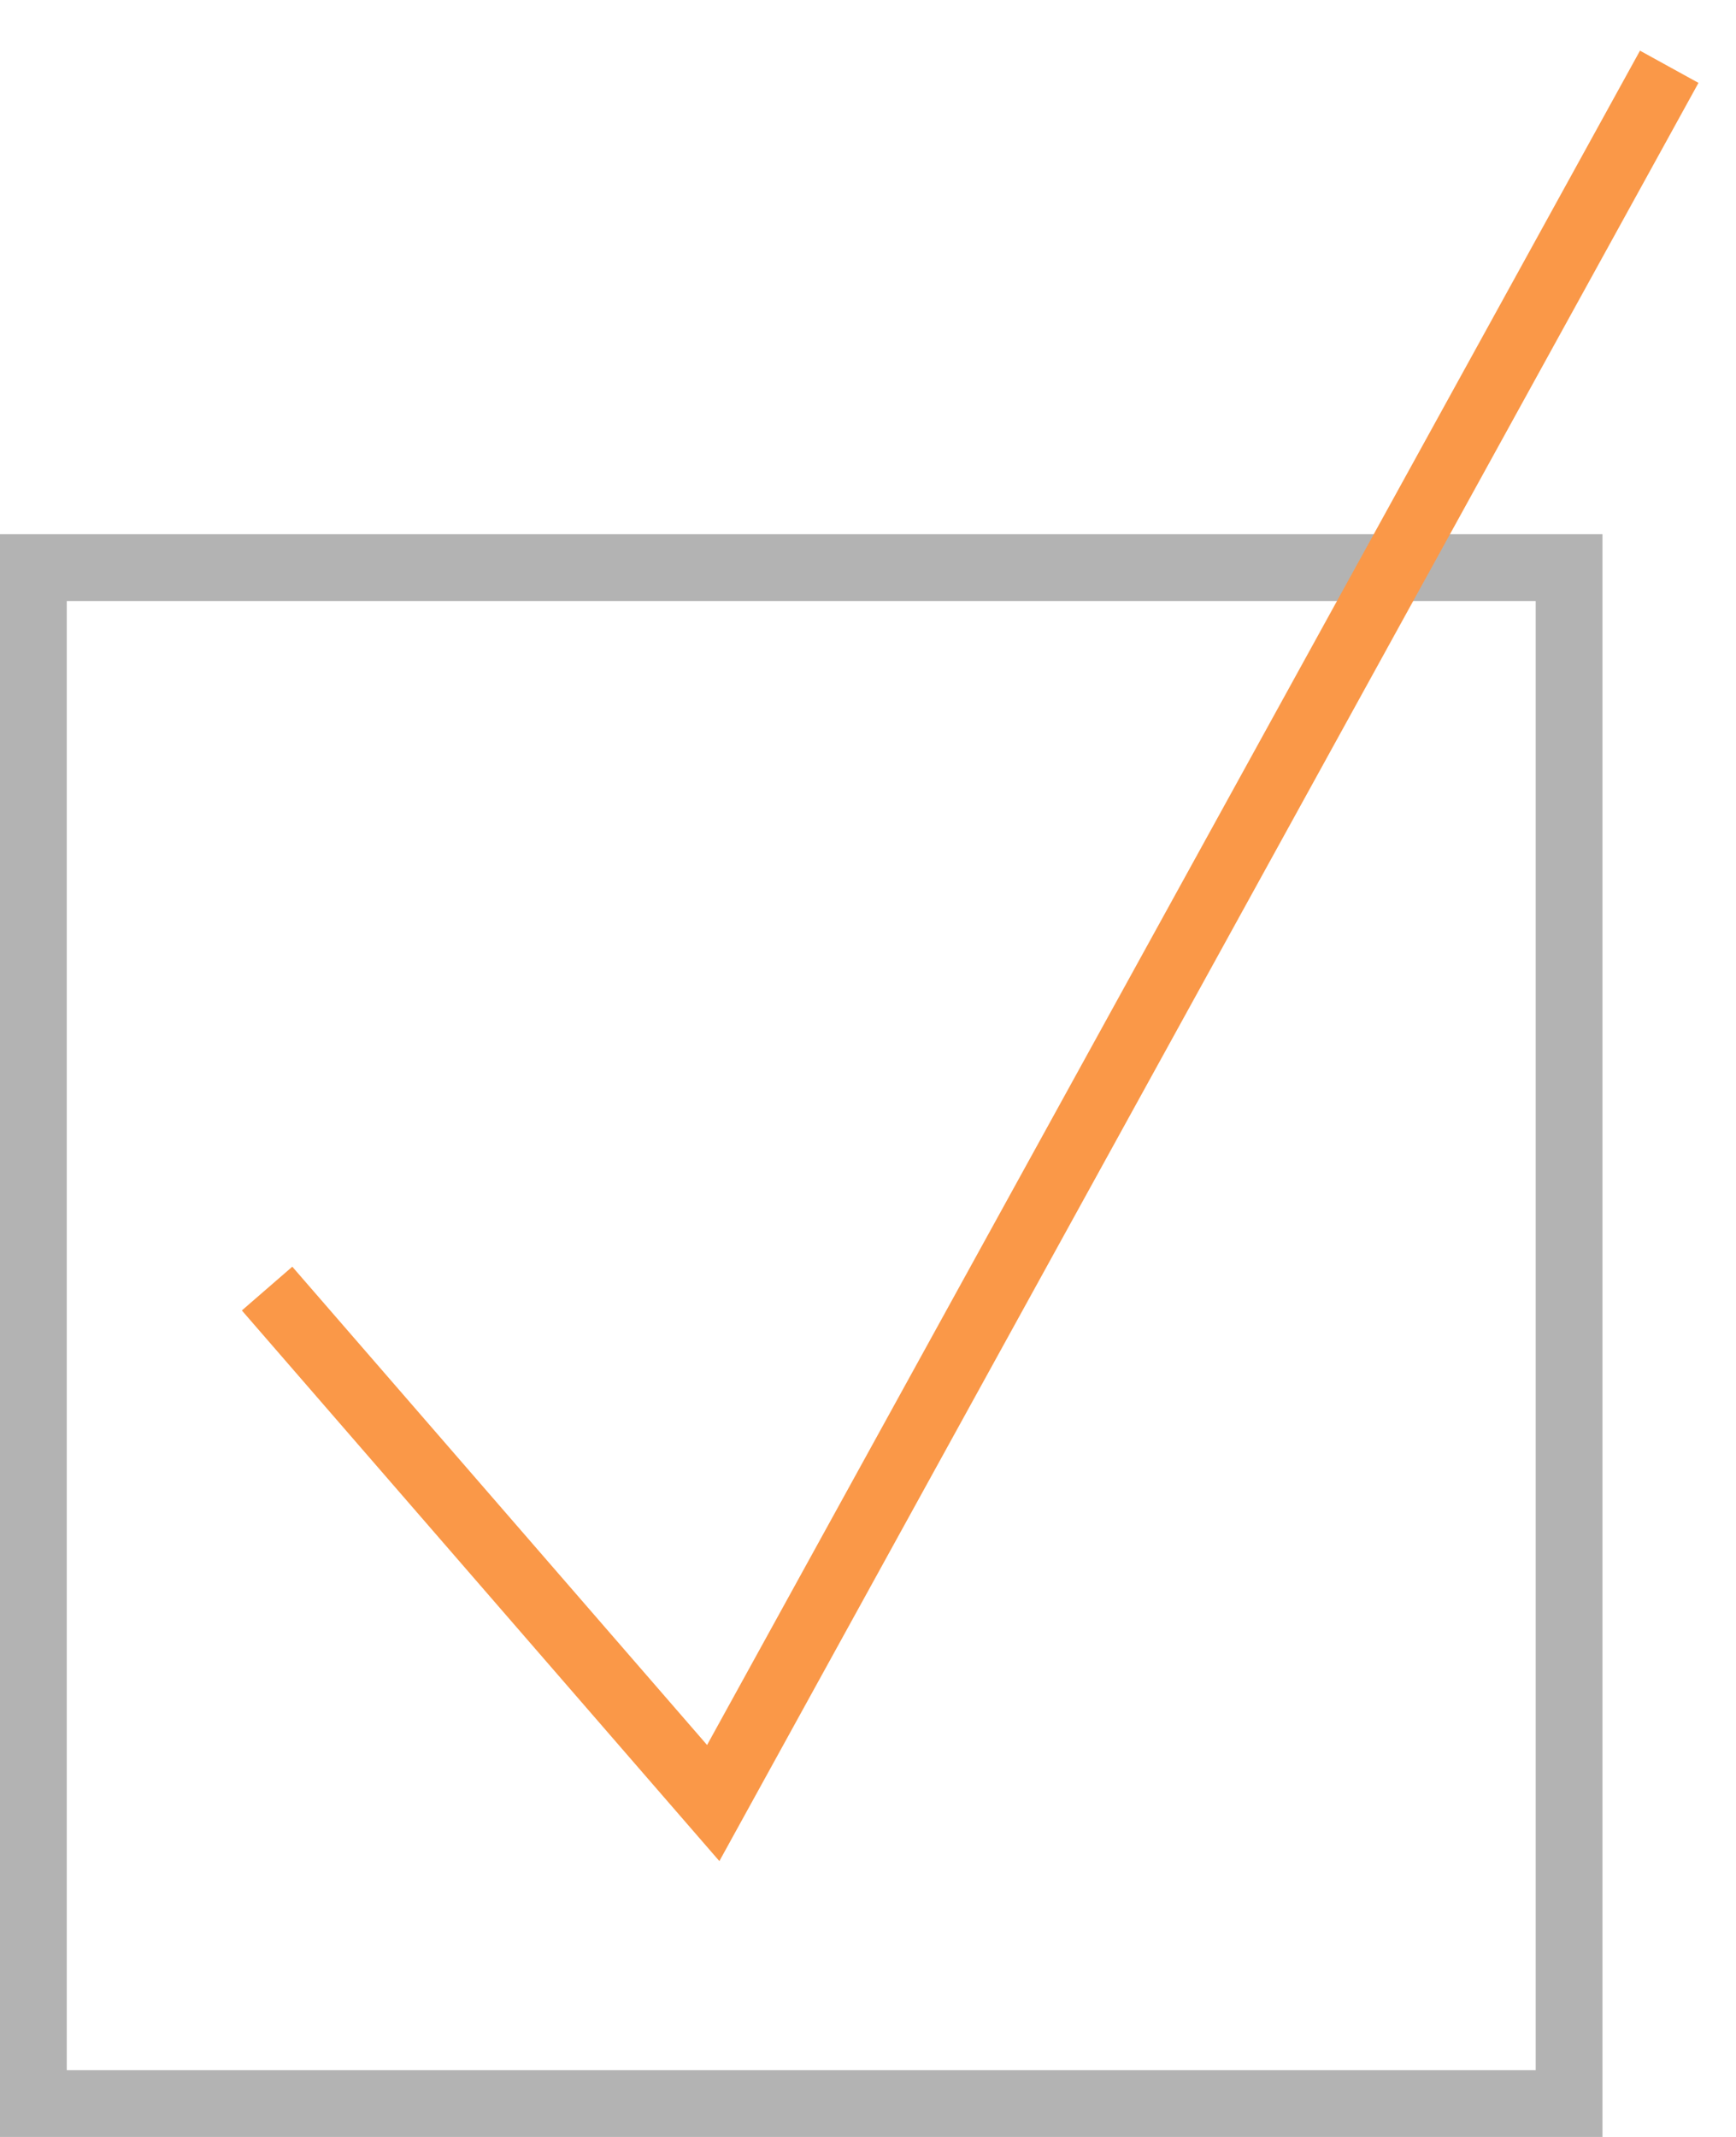
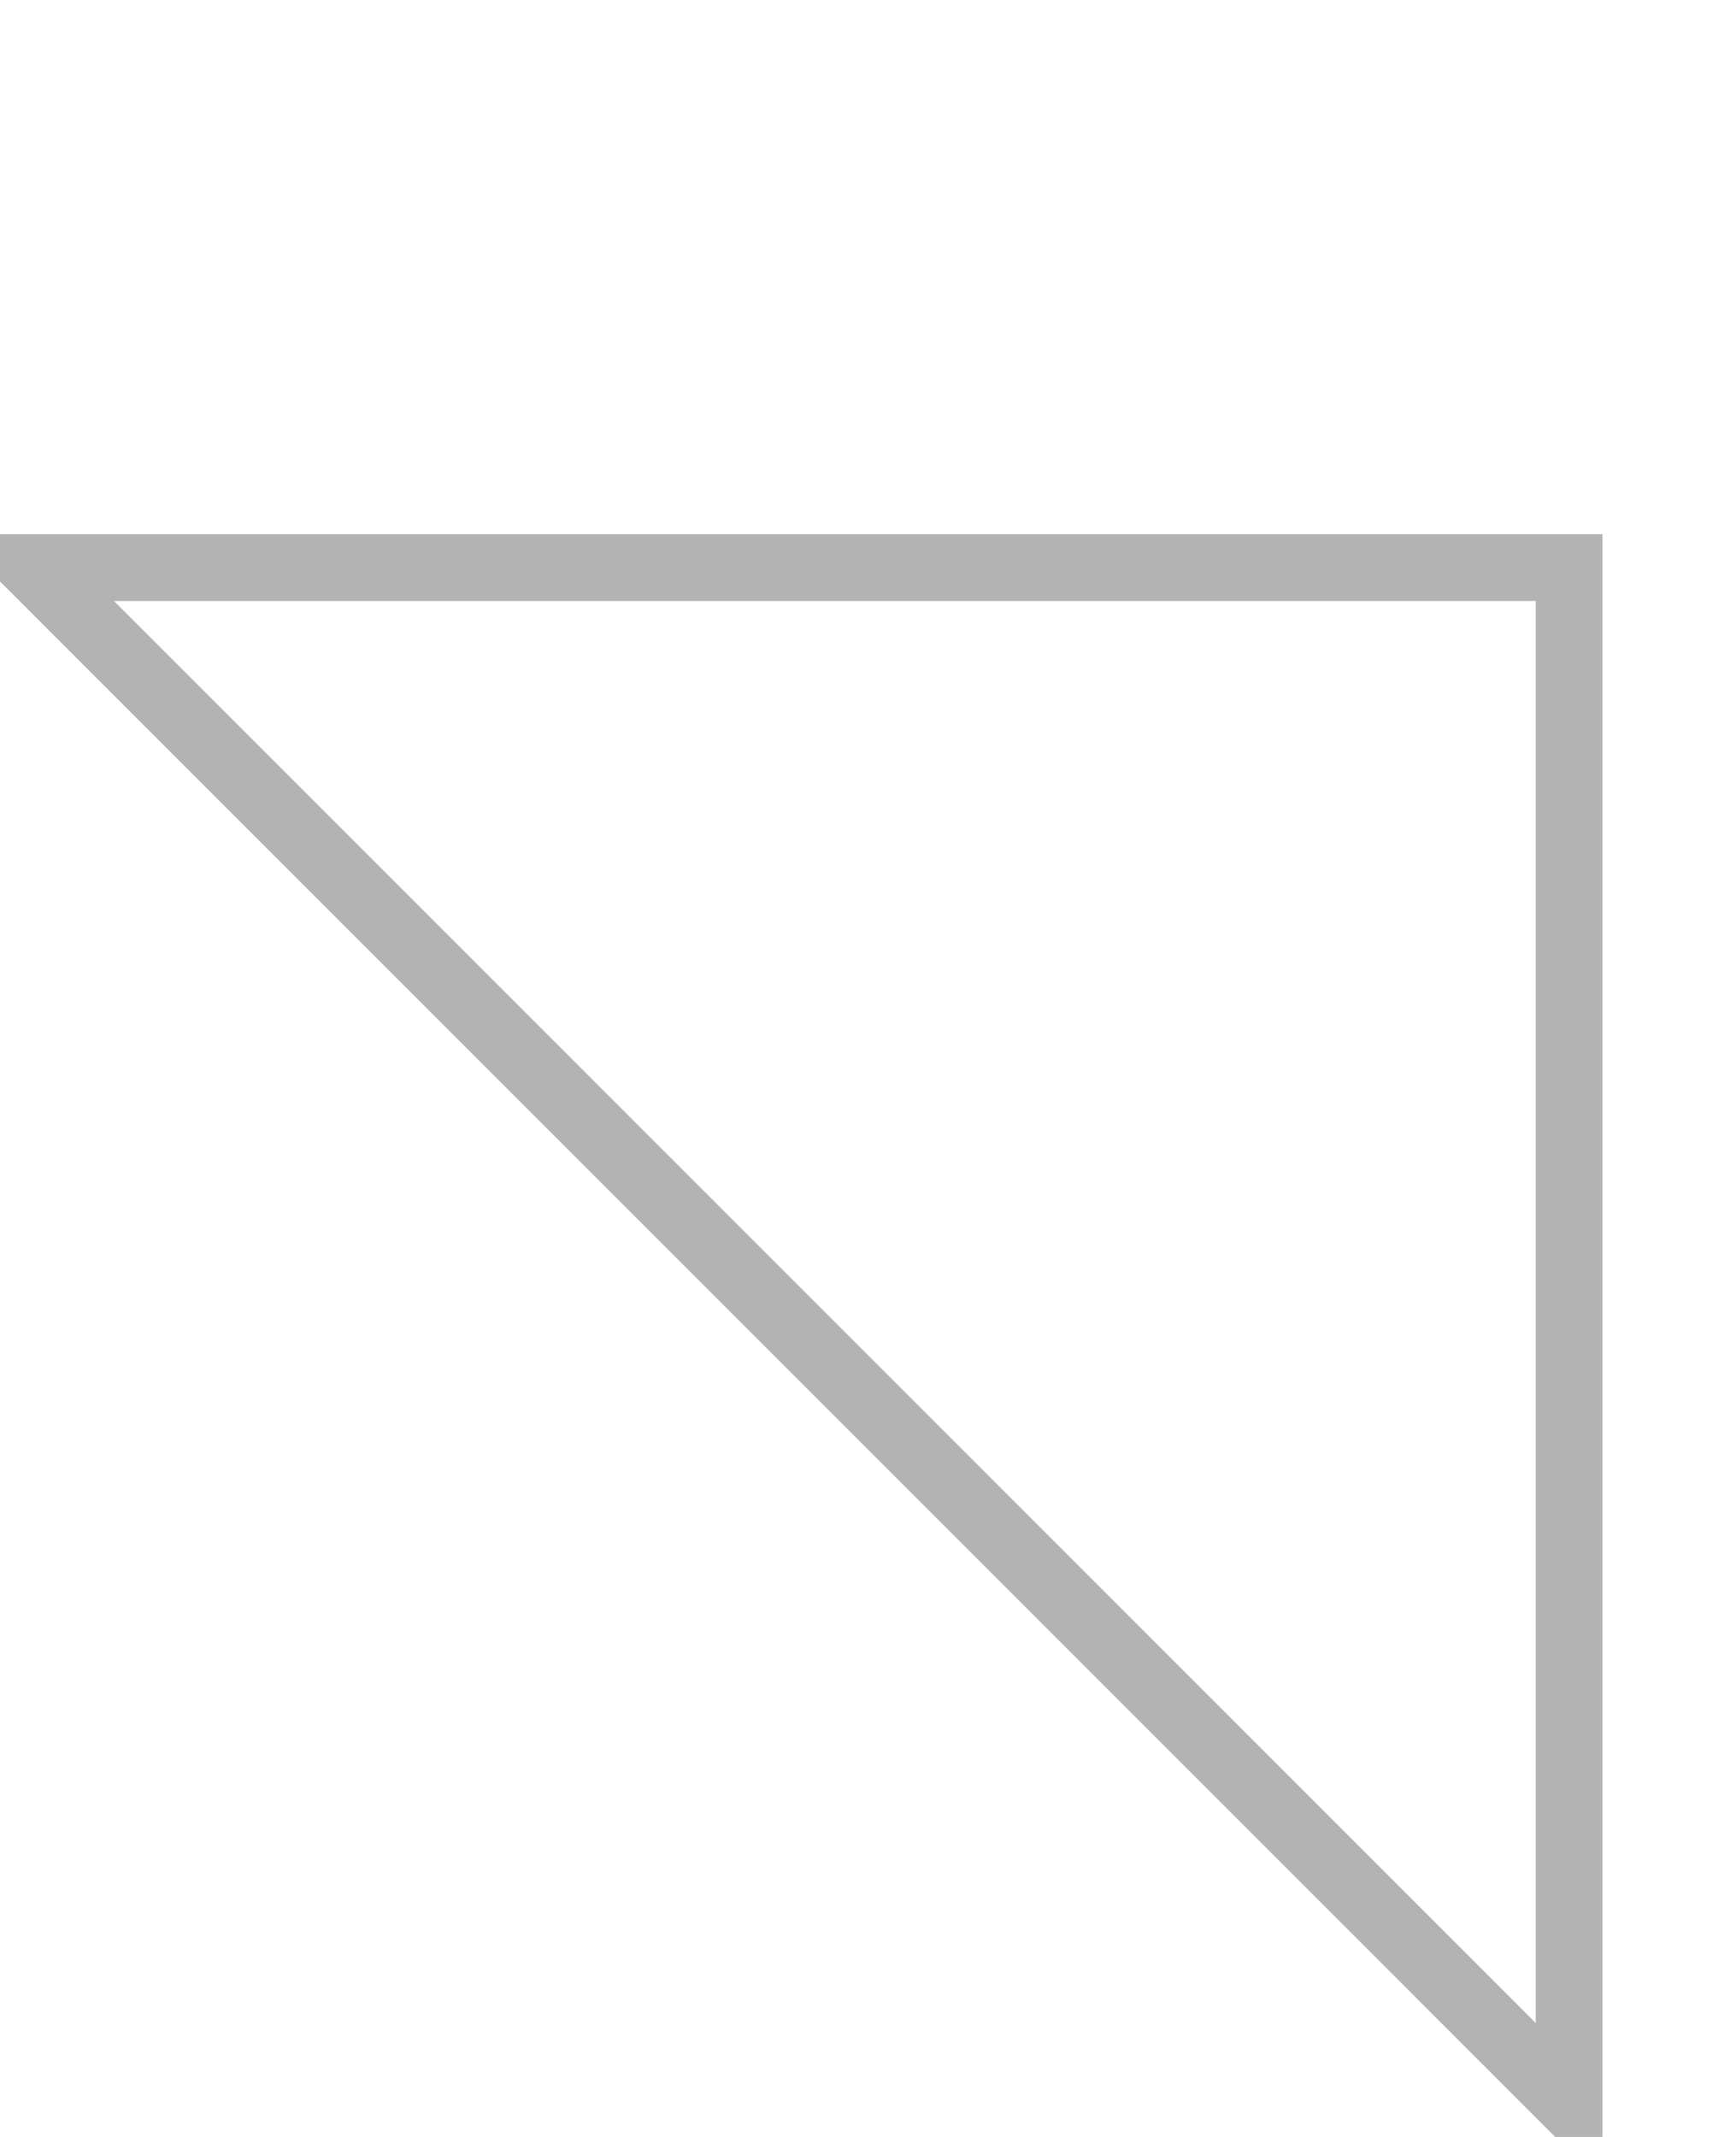
<svg xmlns="http://www.w3.org/2000/svg" width="26" height="32" fill="none">
-   <path stroke="#000" stroke-opacity=".3" d="M.5 8.5h23v23H.5z" />
-   <path d="M4 19.296L10.682 27 25 1" stroke="#fa9848" />
+   <path stroke="#000" stroke-opacity=".3" d="M.5 8.5h23v23z" />
</svg>